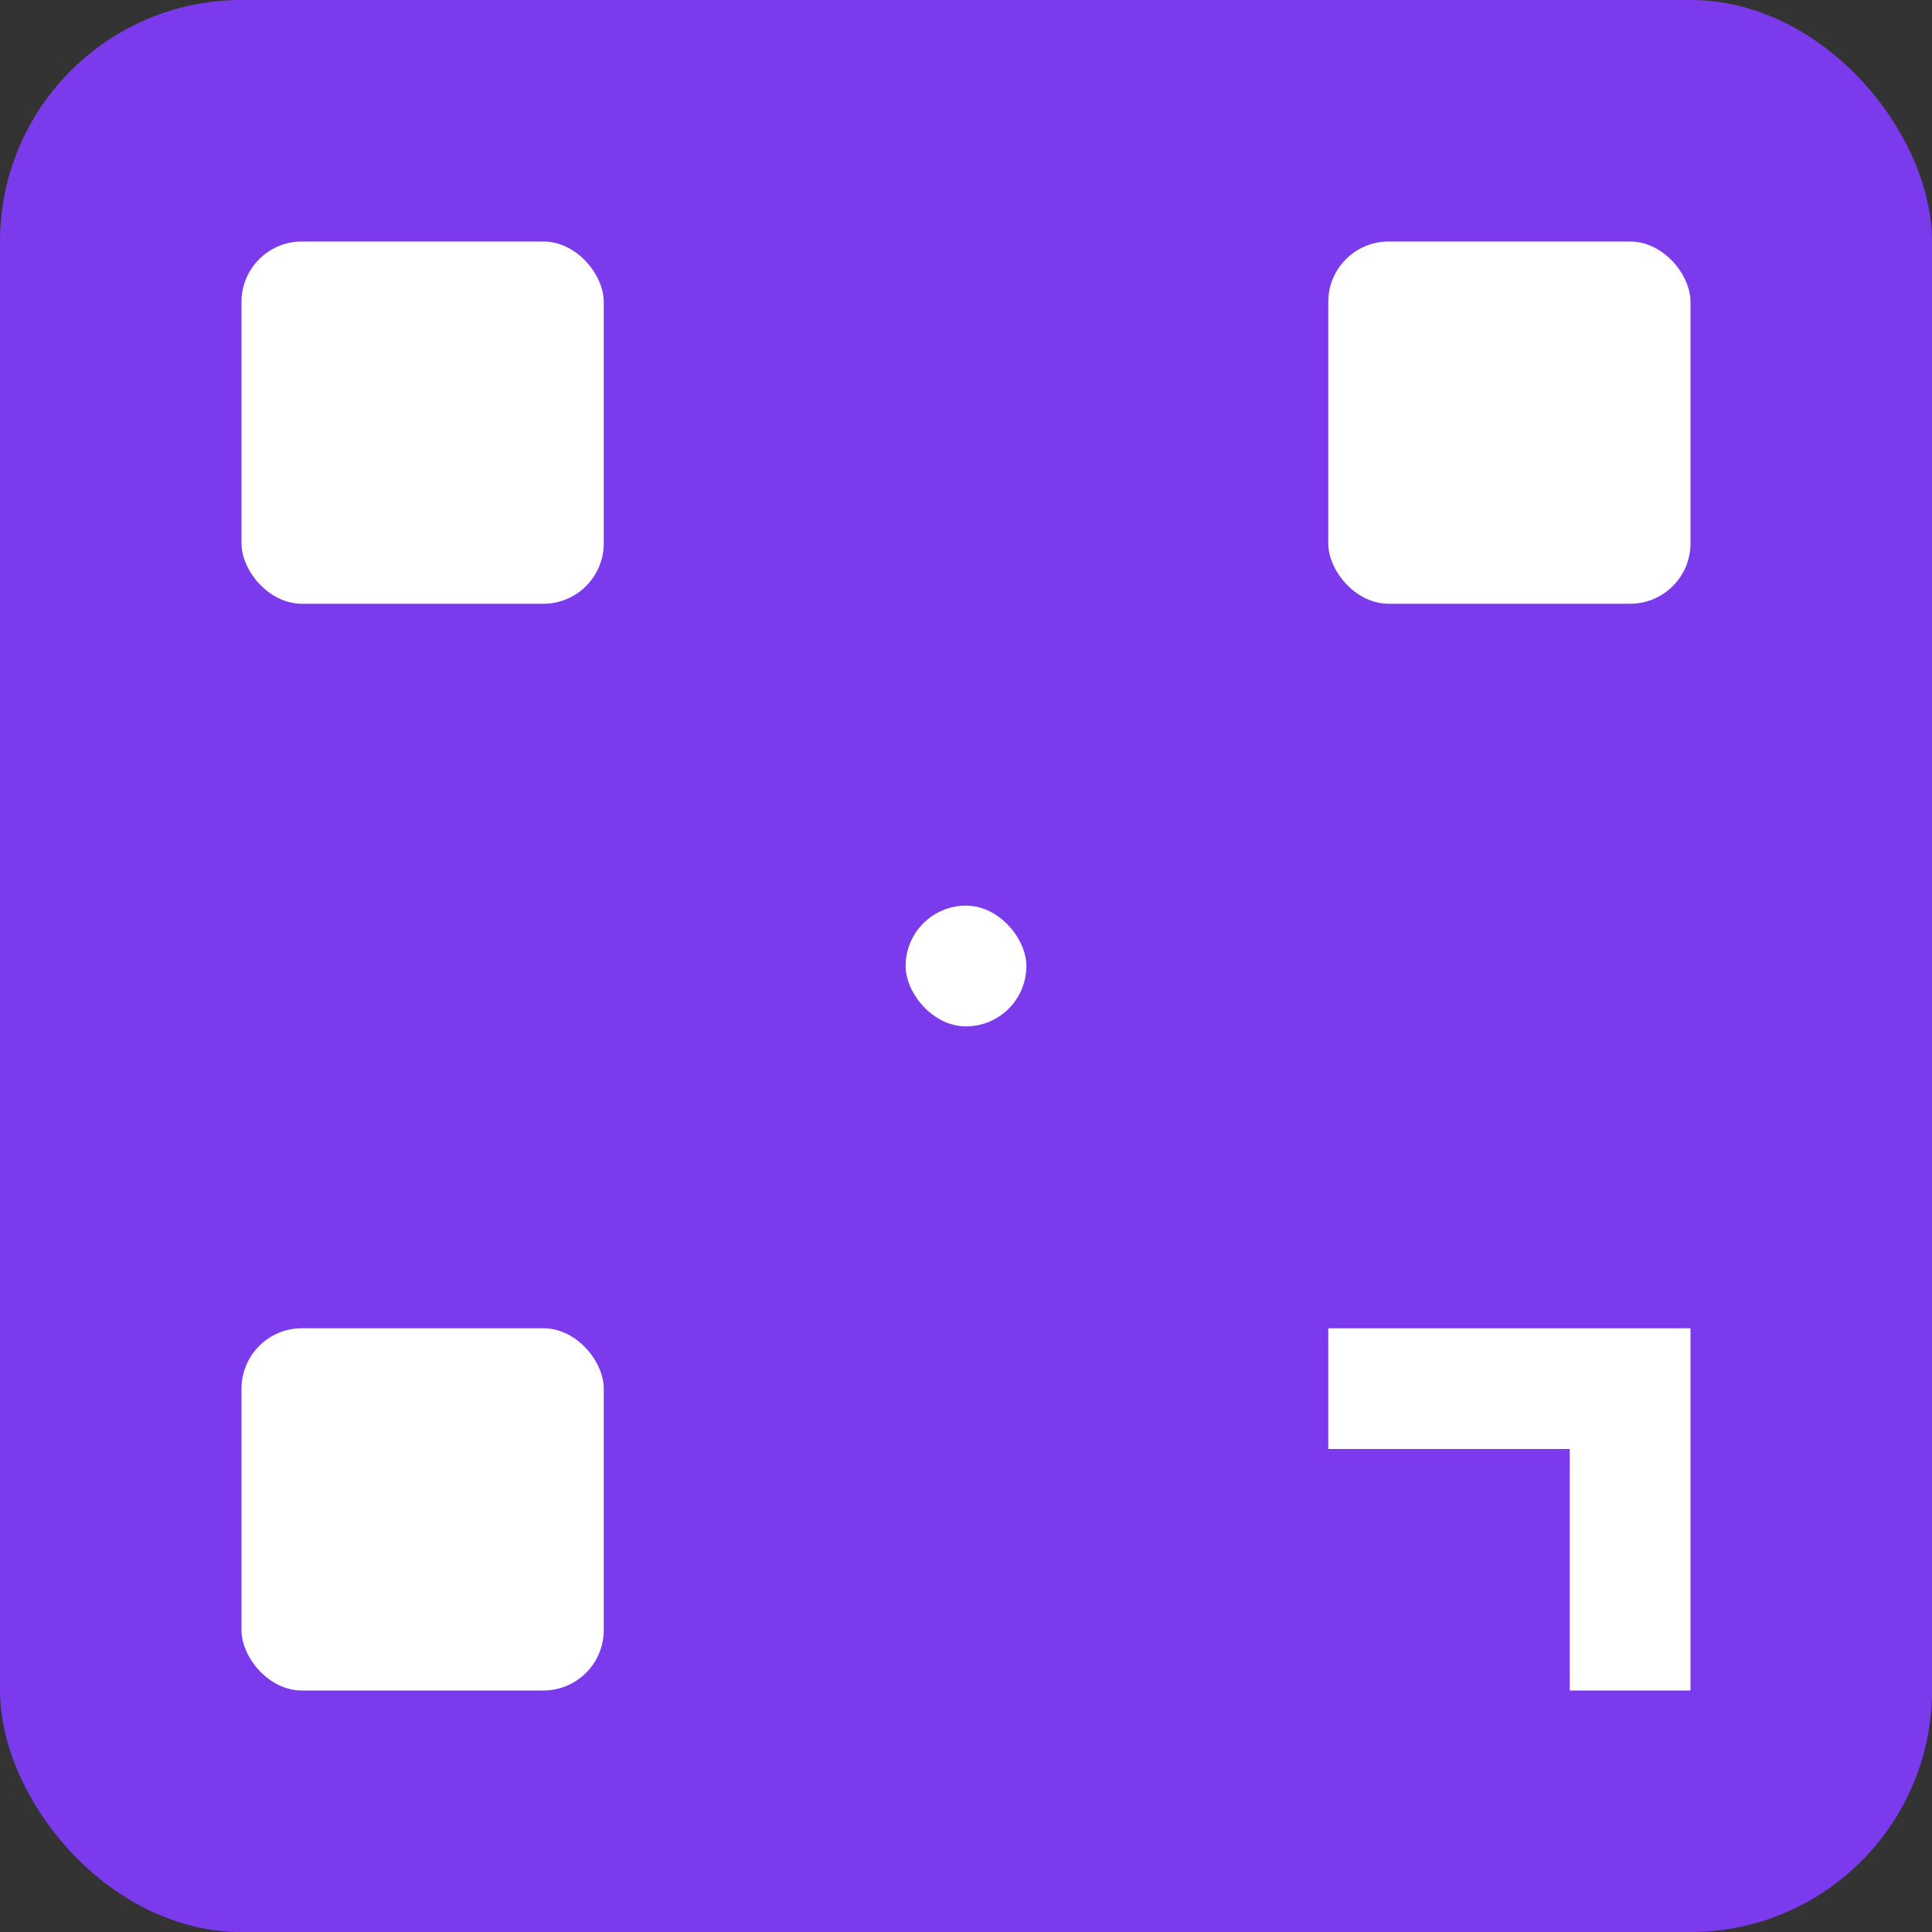
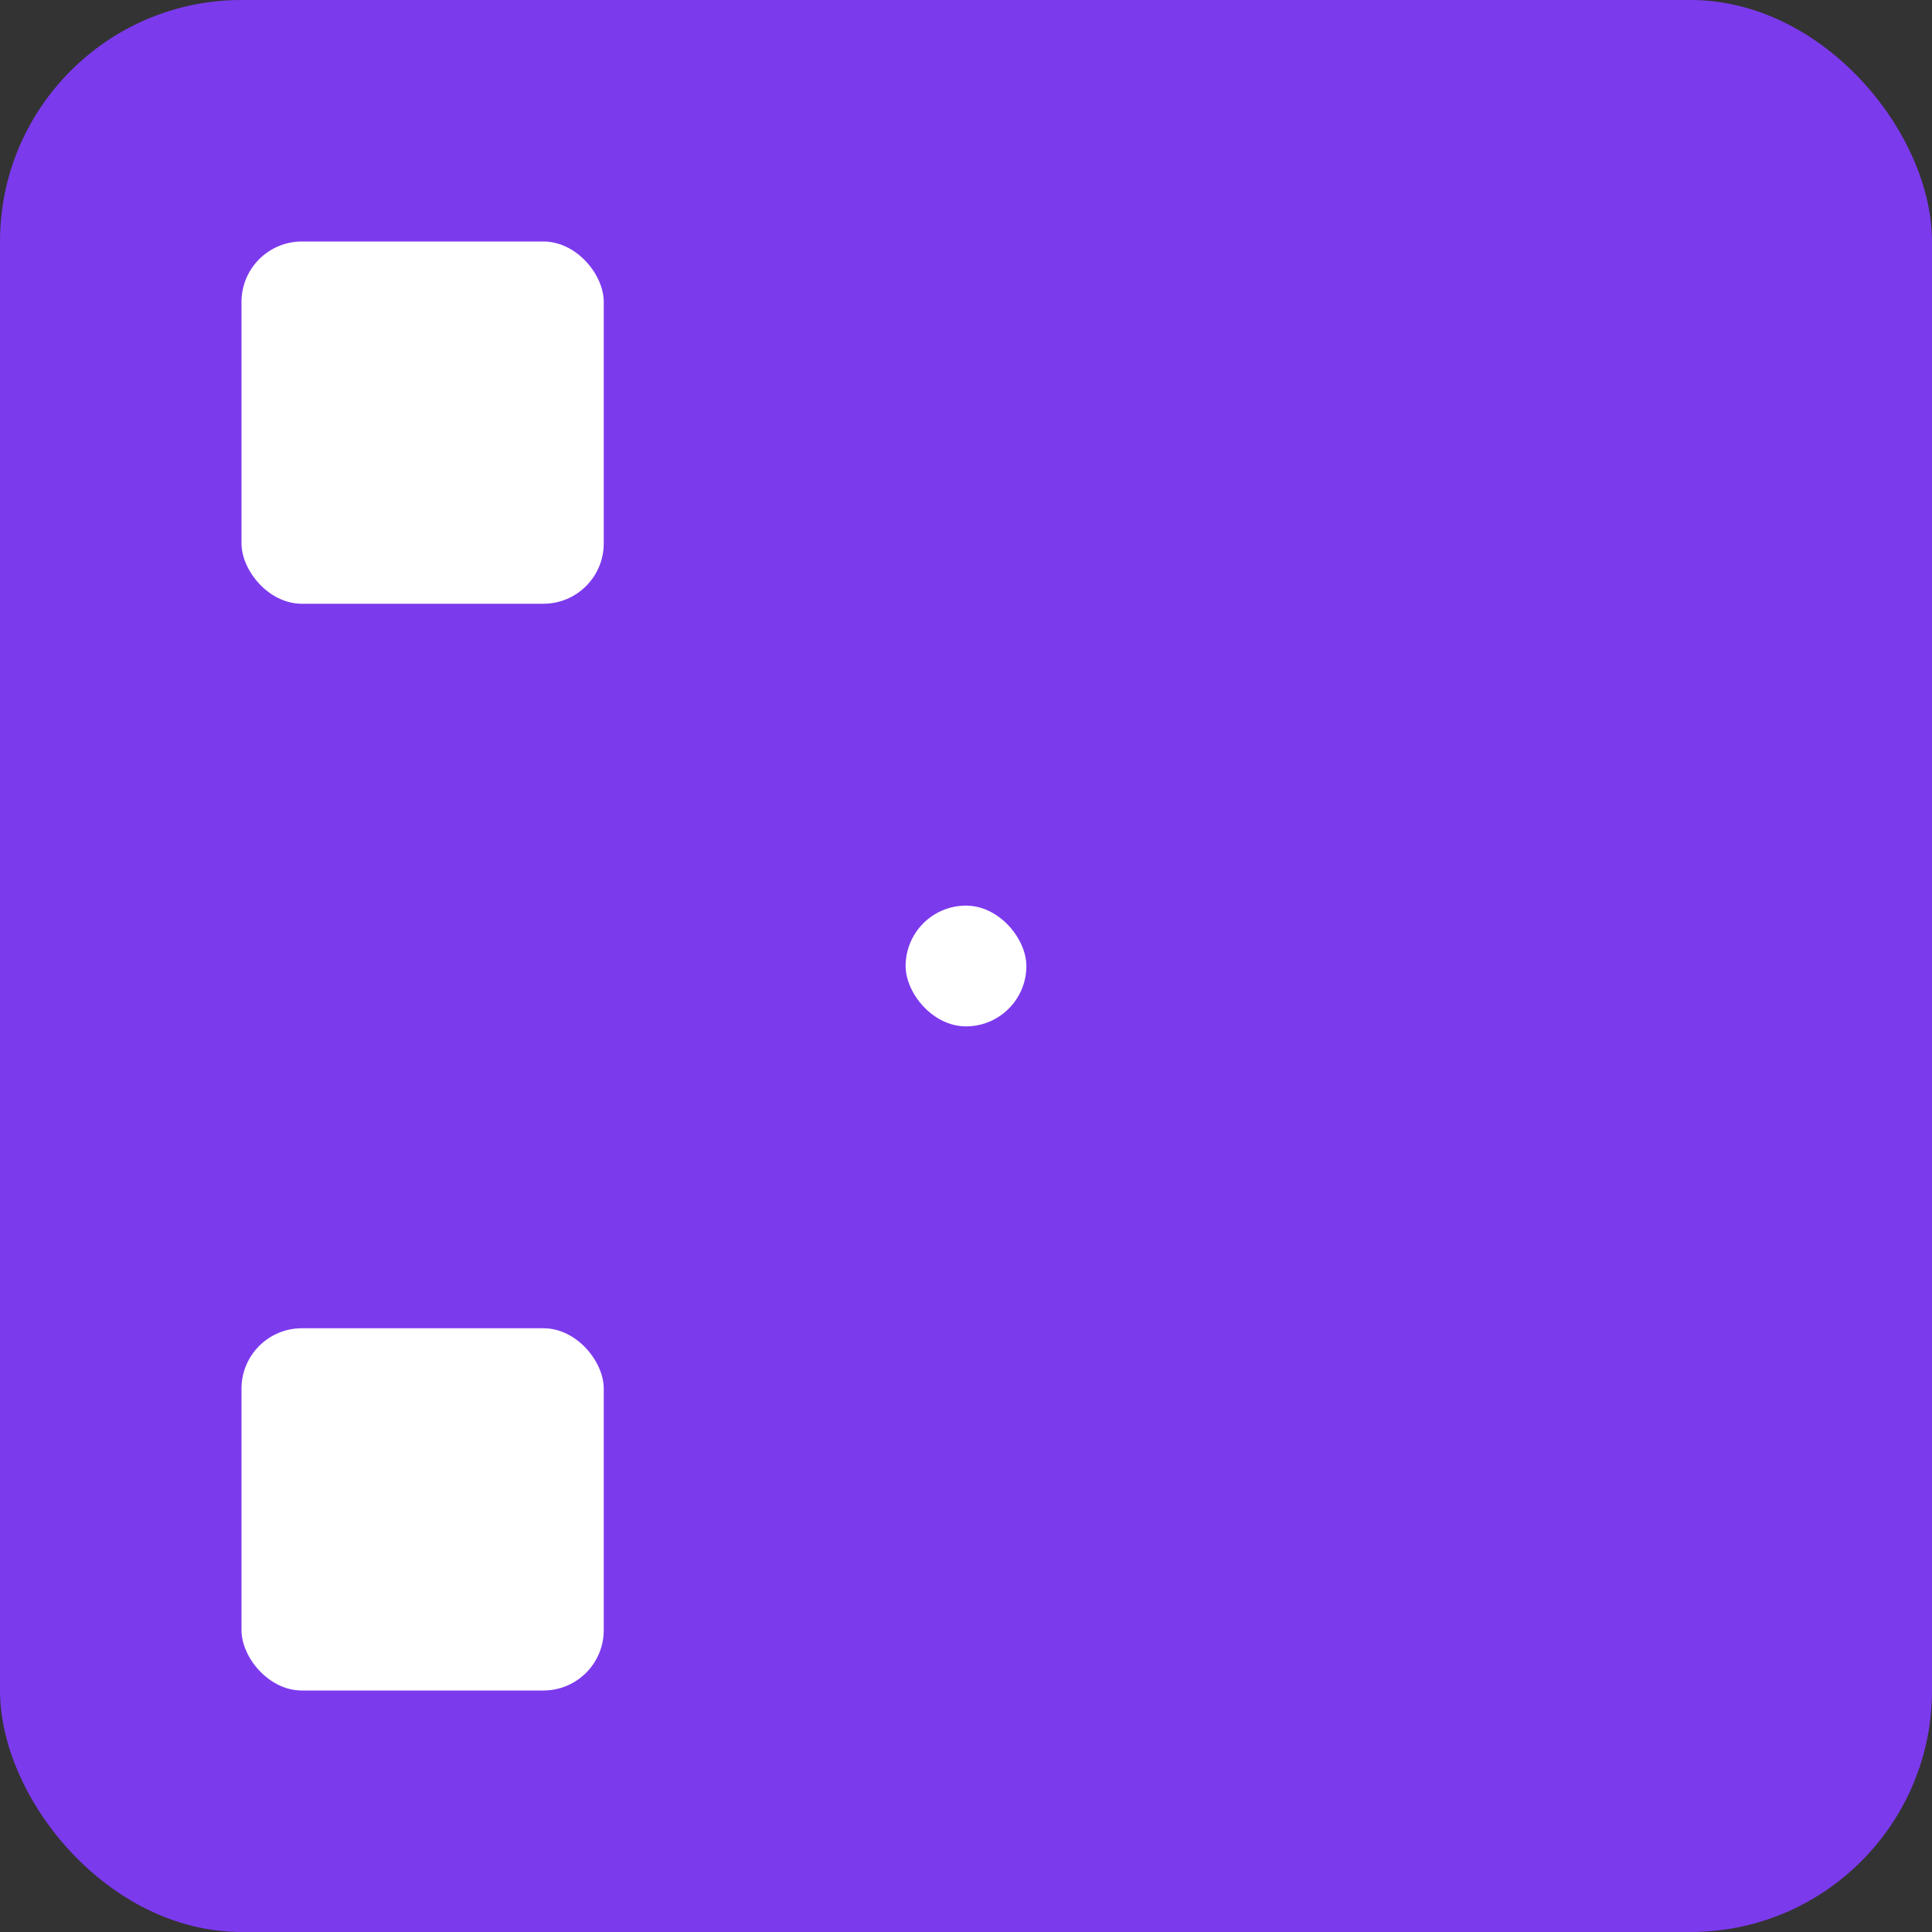
<svg xmlns="http://www.w3.org/2000/svg" width="16" height="16" viewBox="0 0 16 16">
  <rect x="0" y="0" width="16" height="16" fill="#333333" stroke="none" />
  <rect width="16" height="16" rx="2" fill="#7c3aed" />
  <g fill="white">
    <rect x="2" y="2" width="3" height="3" rx="0.5" />
-     <rect x="11" y="2" width="3" height="3" rx="0.5" />
    <rect x="2" y="11" width="3" height="3" rx="0.5" />
    <rect x="7.5" y="7.5" width="1" height="1" rx="0.5" />
-     <path d="M11,11 h3 v3 h-1 v-2 h-2 z" />
  </g>
</svg>